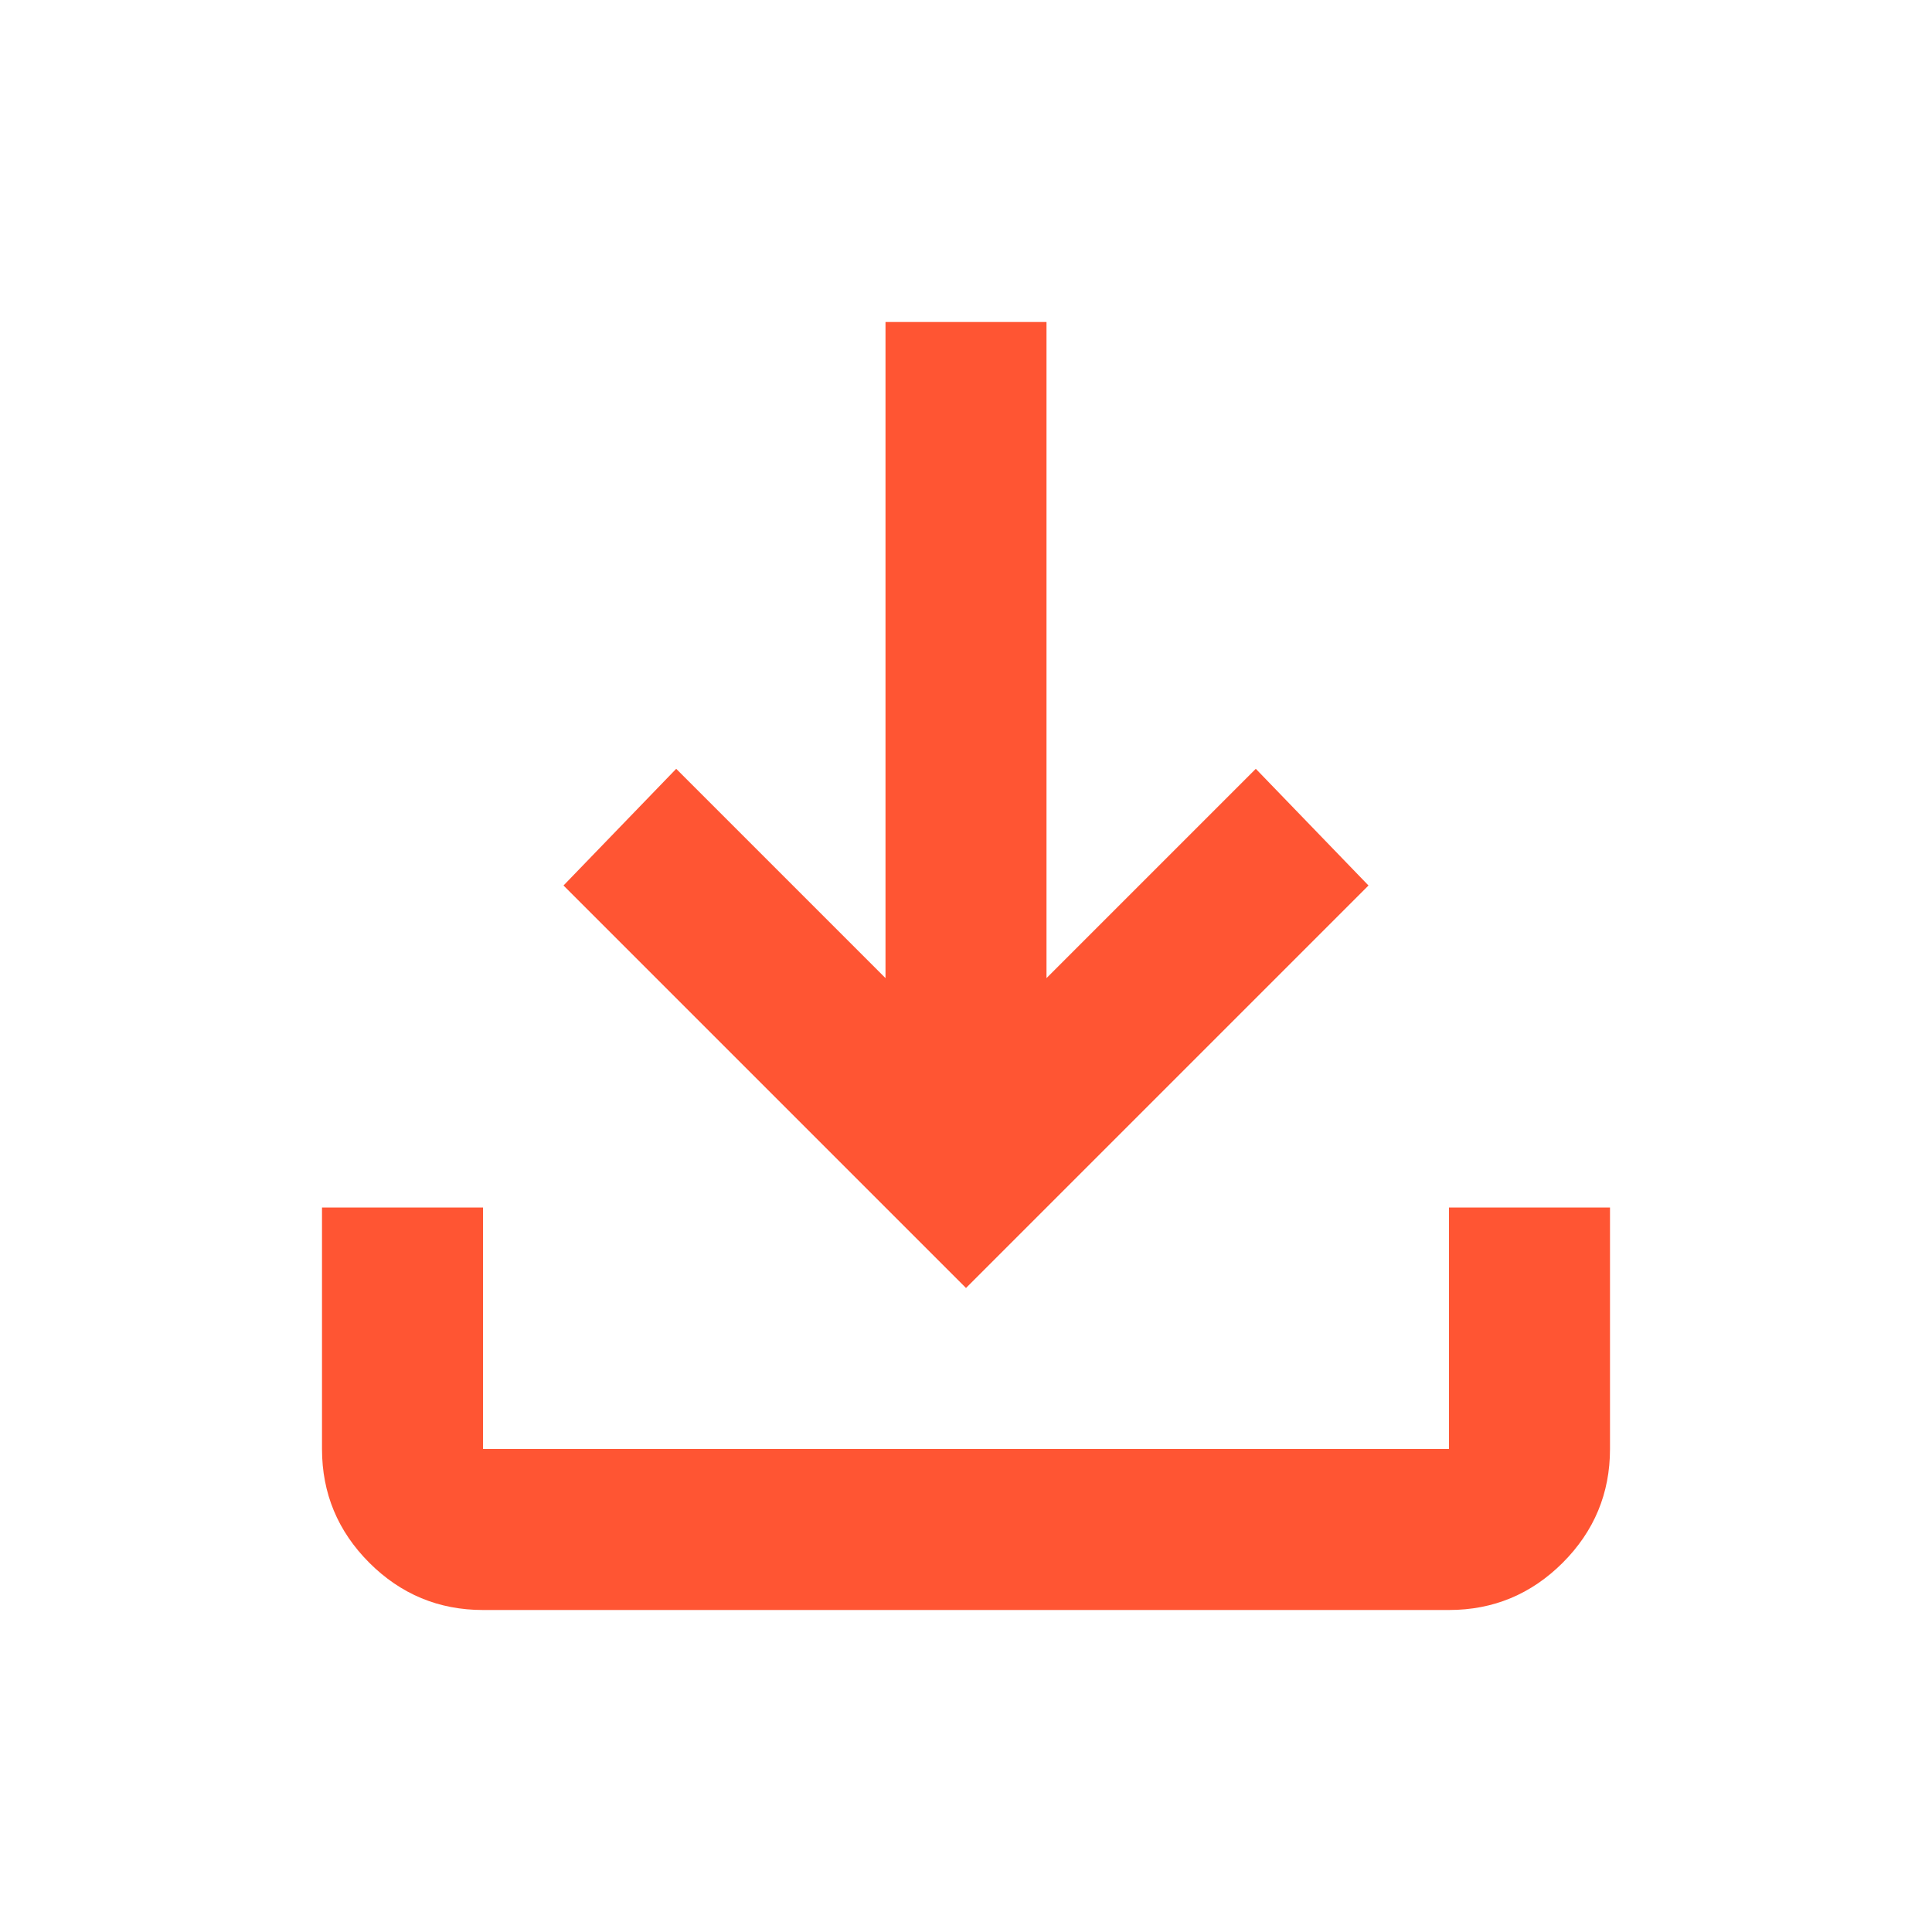
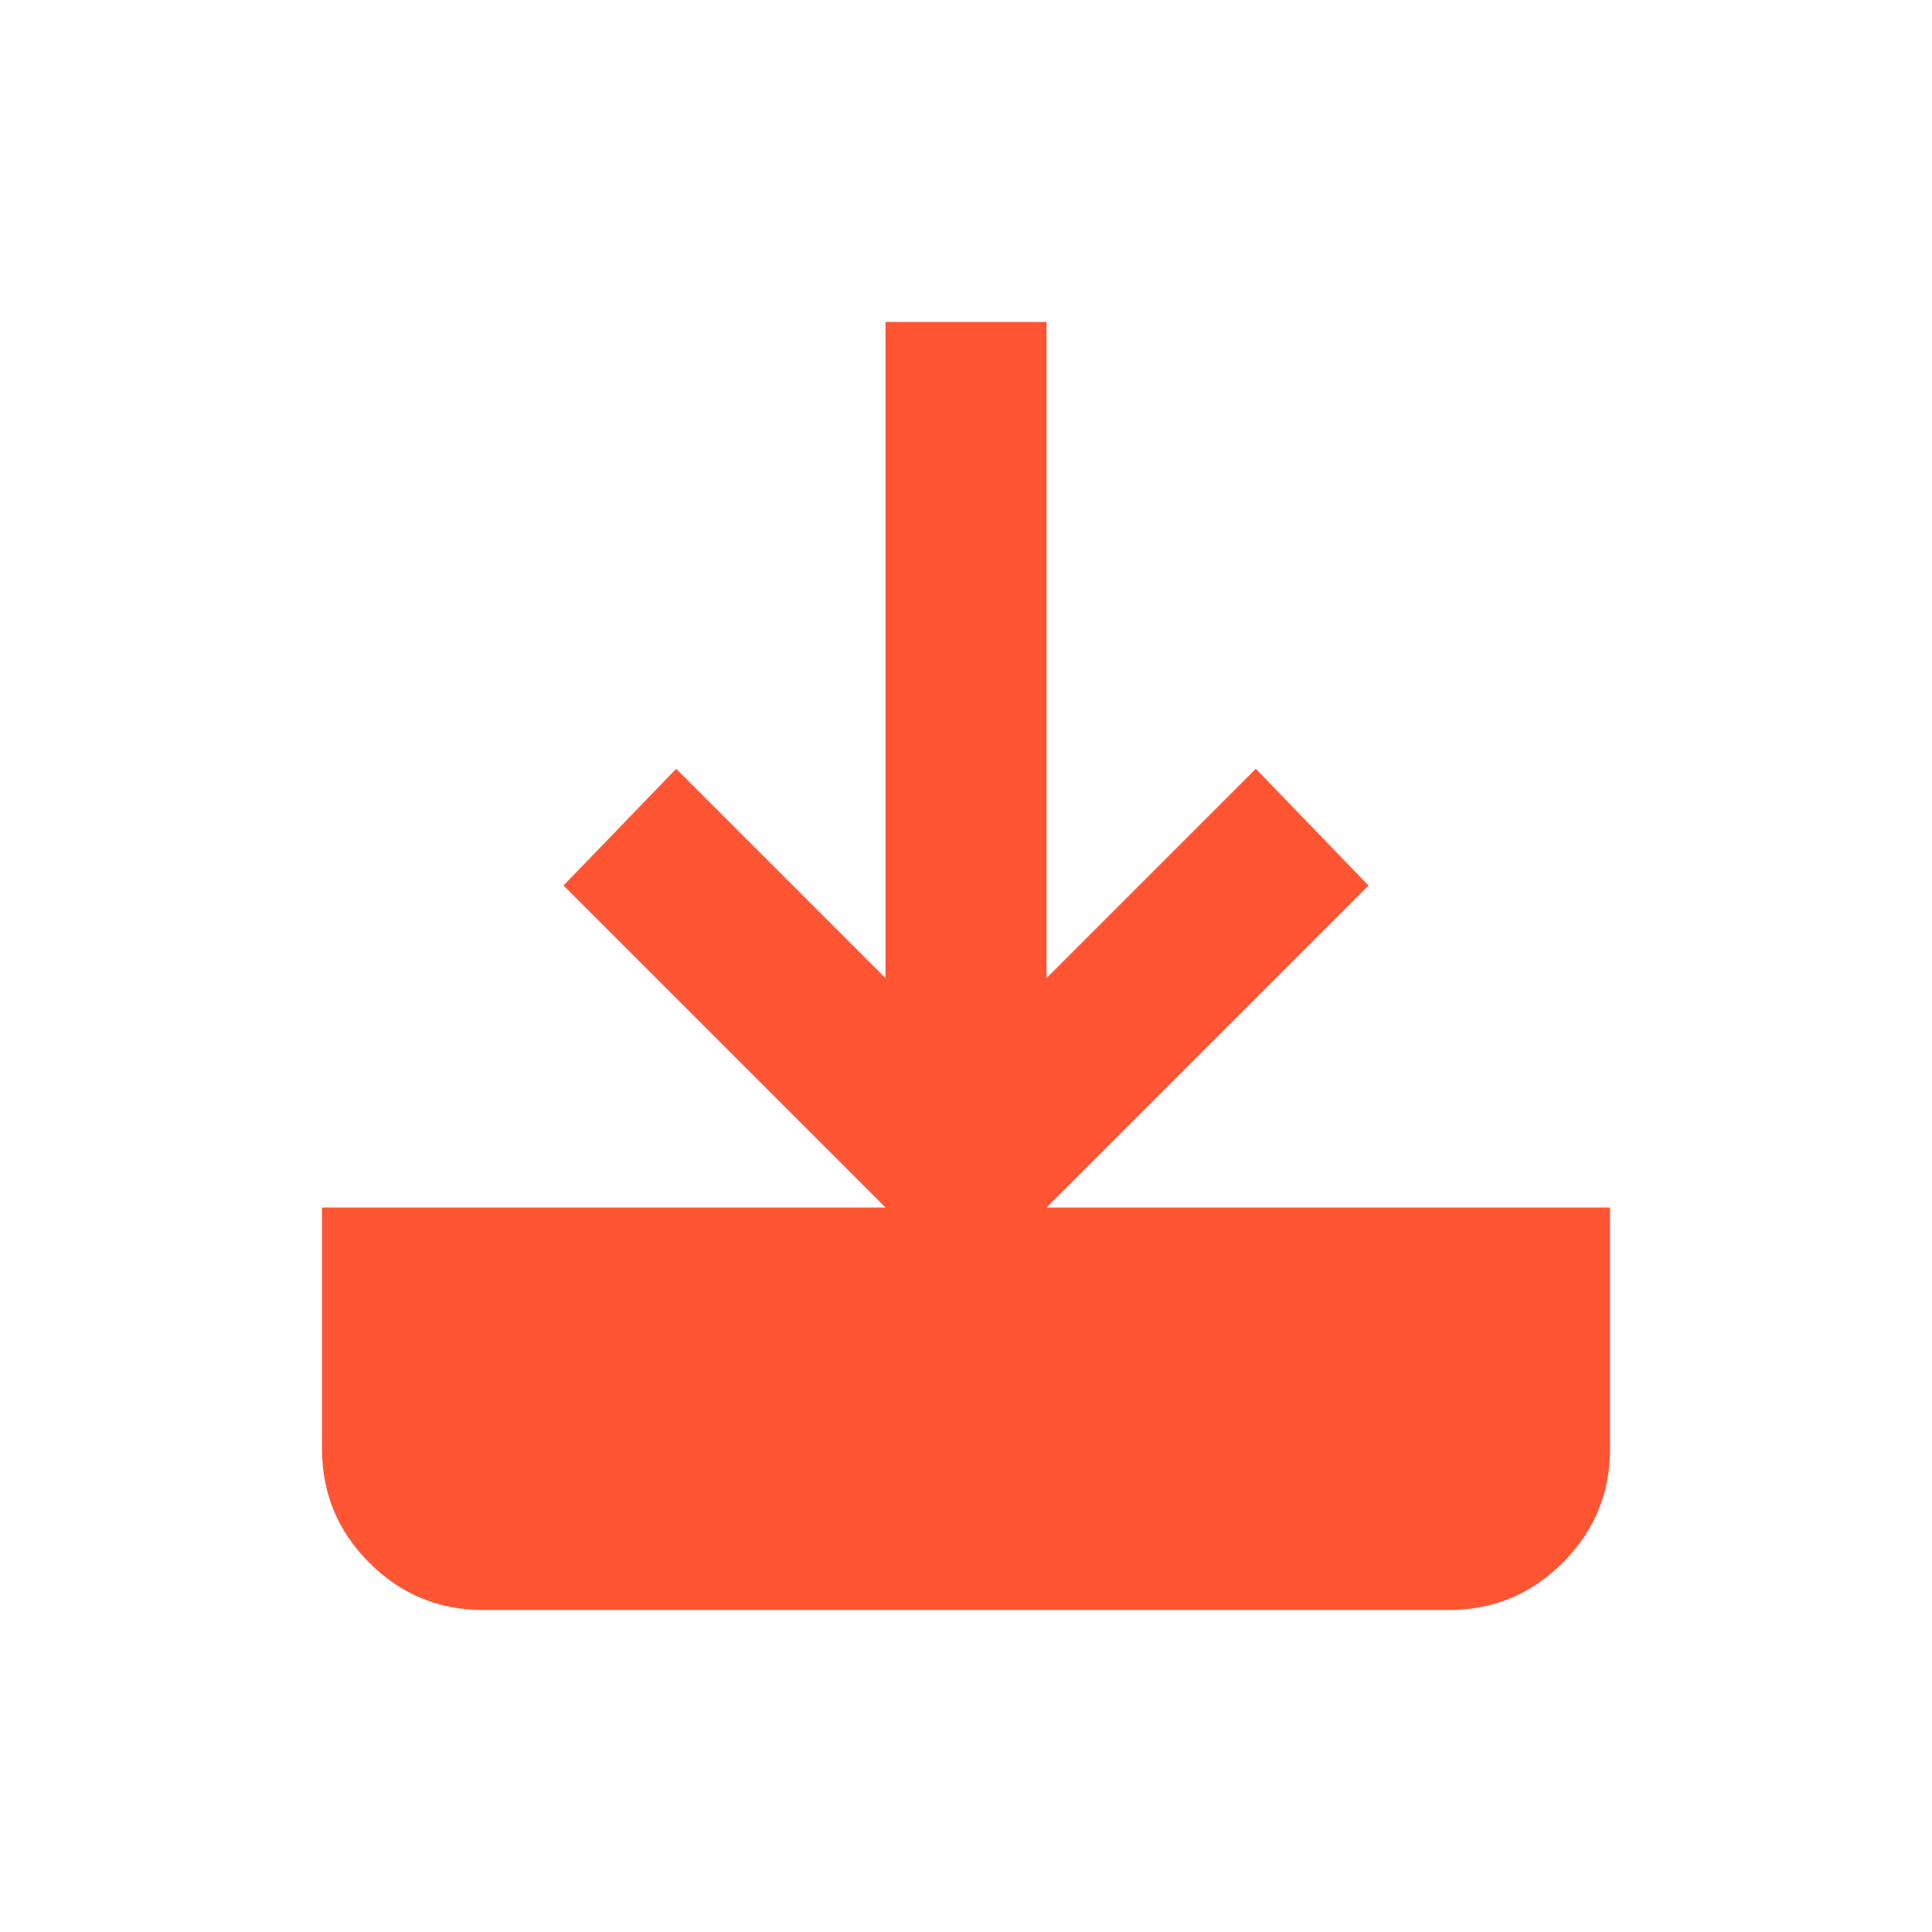
<svg xmlns="http://www.w3.org/2000/svg" width="30" height="30" viewBox="0 0 30 30" fill="none">
-   <path d="M15 20L8.75 13.75L10.5 11.938L13.75 15.188V5H16.25V15.188L19.5 11.938L21.25 13.75L15 20ZM7.5 25C6.812 25 6.224 24.755 5.734 24.266C5.245 23.776 5 23.188 5 22.5V18.75H7.5V22.5H22.5V18.75H25V22.5C25 23.188 24.755 23.776 24.266 24.266C23.776 24.755 23.188 25 22.5 25H7.5Z" fill="#FF5533" />
+   <path d="M15 20L8.75 13.75L10.5 11.938L13.75 15.188V5H16.25V15.188L19.5 11.938L21.25 13.75L15 20ZM7.5 25C6.812 25 6.224 24.755 5.734 24.266C5.245 23.776 5 23.188 5 22.5V18.75H7.5H22.5V18.75H25V22.5C25 23.188 24.755 23.776 24.266 24.266C23.776 24.755 23.188 25 22.5 25H7.5Z" fill="#FF5533" />
</svg>